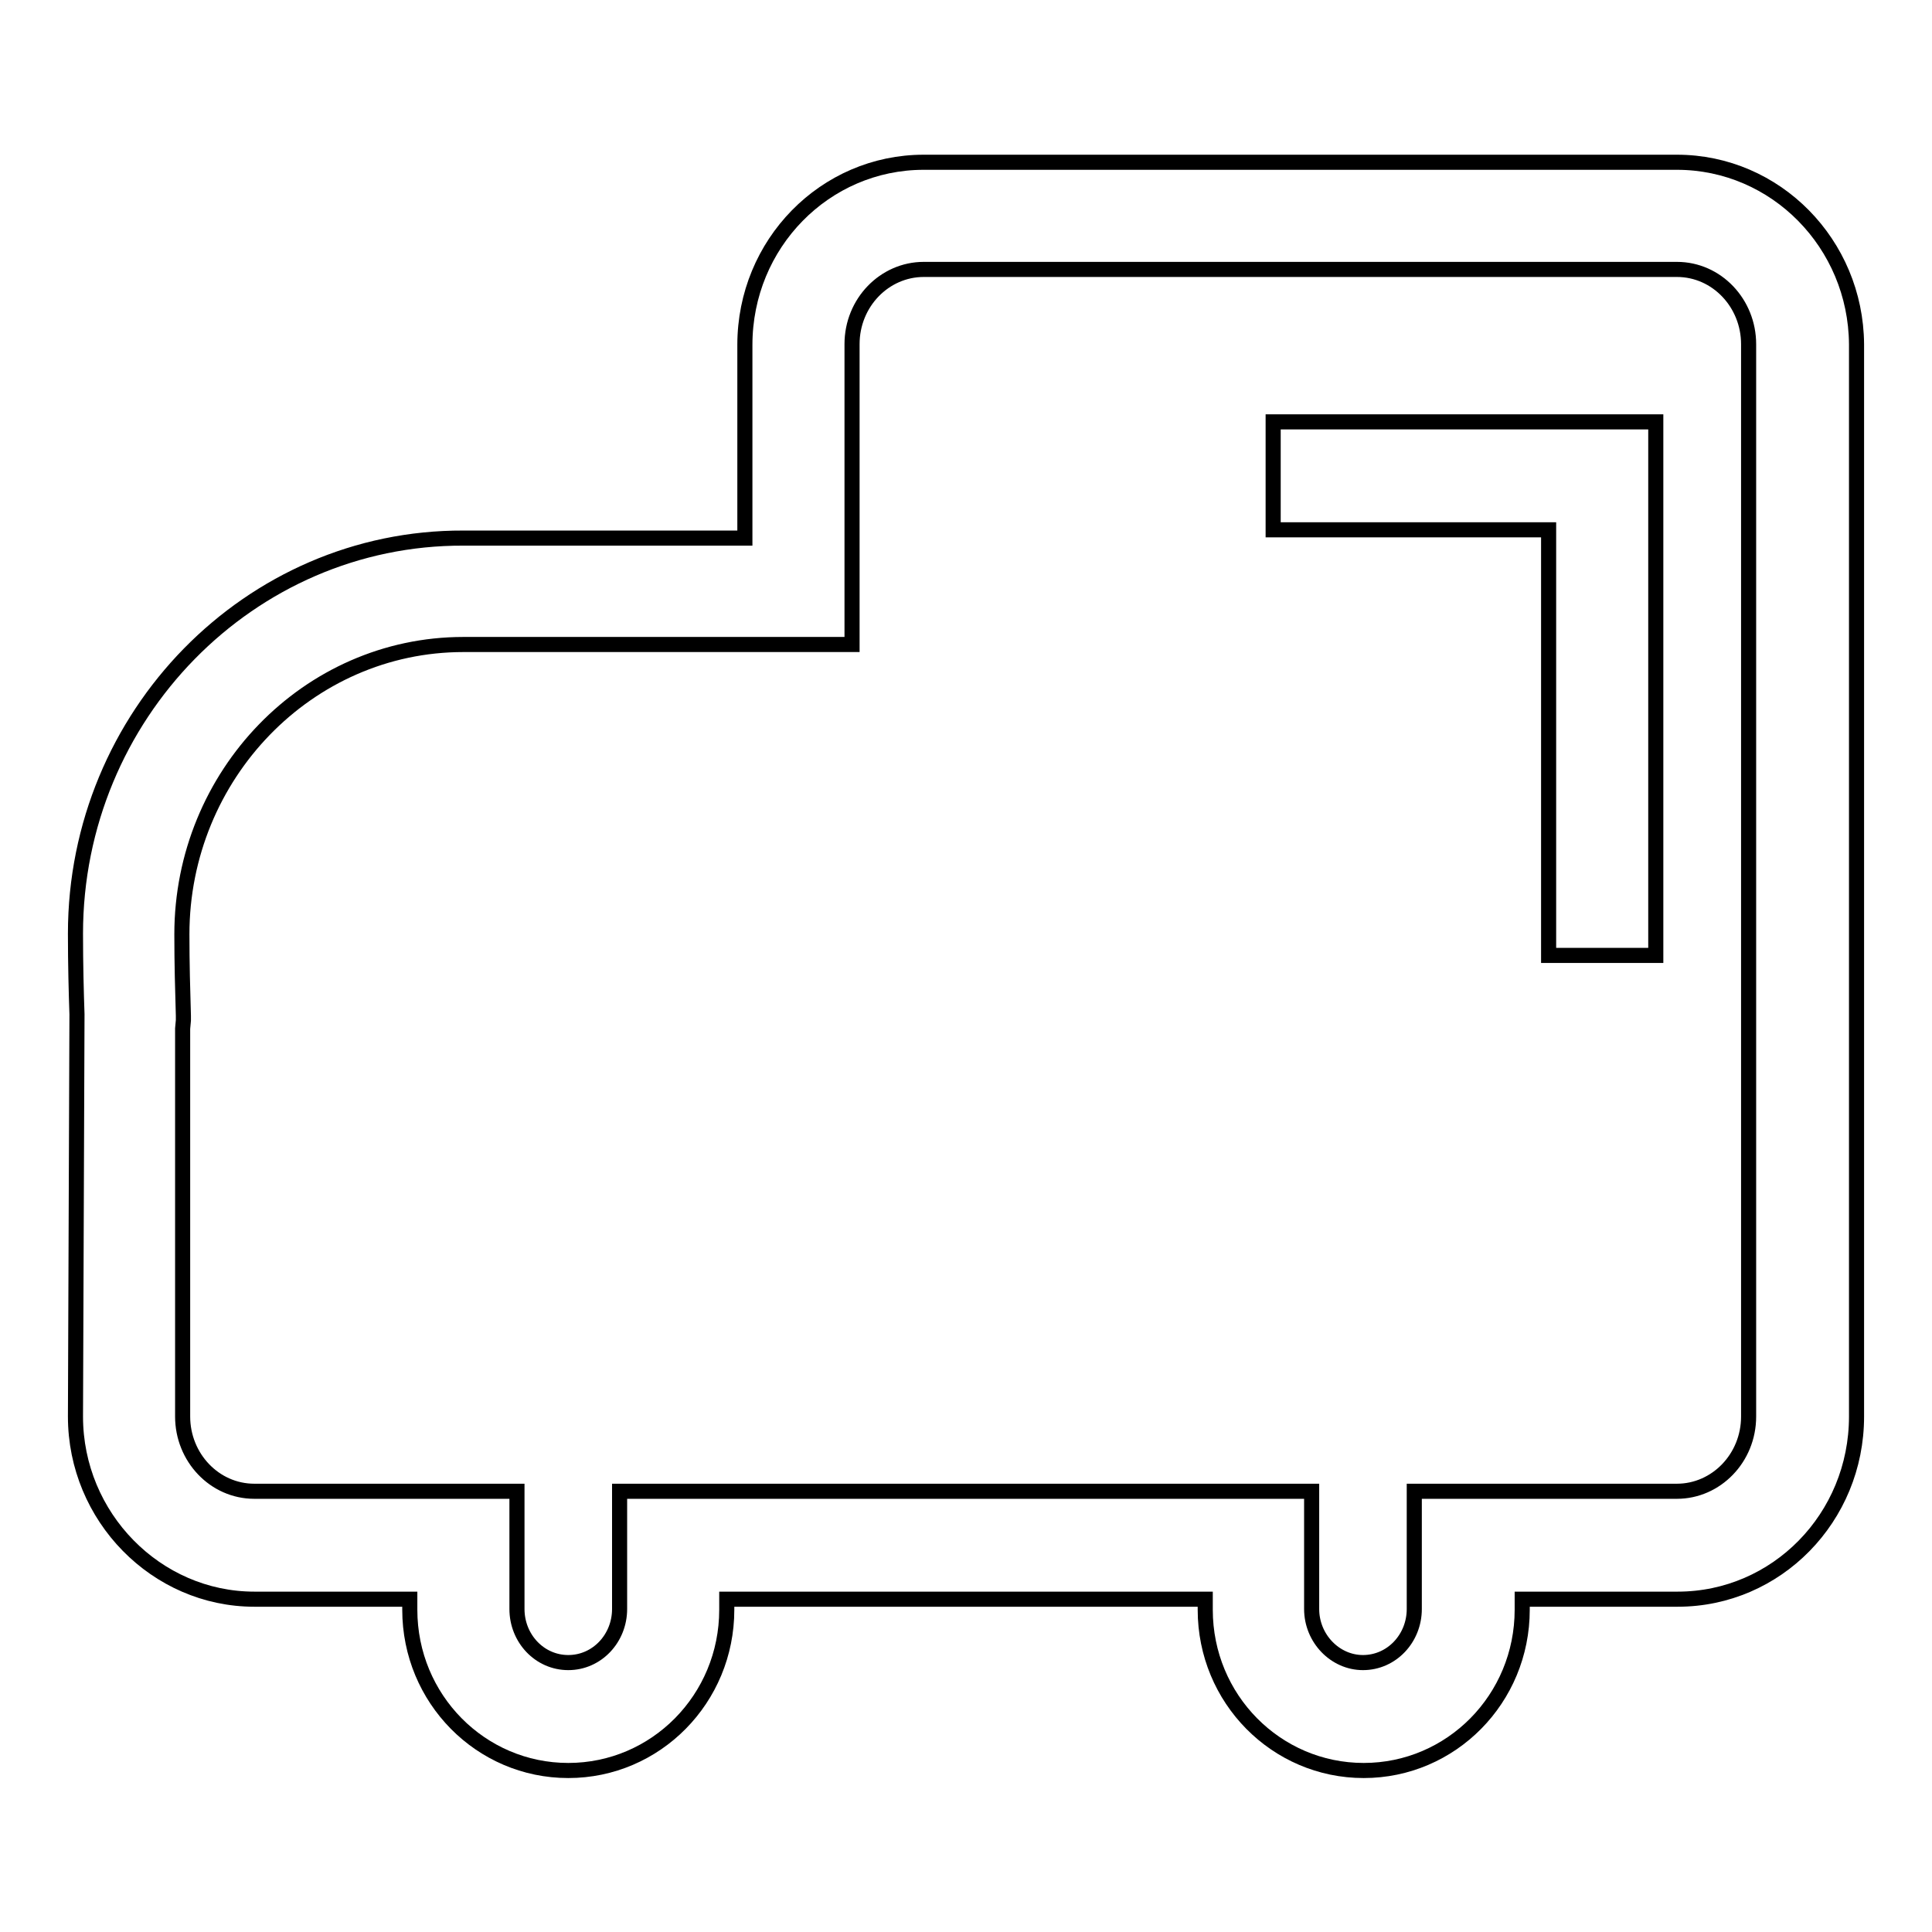
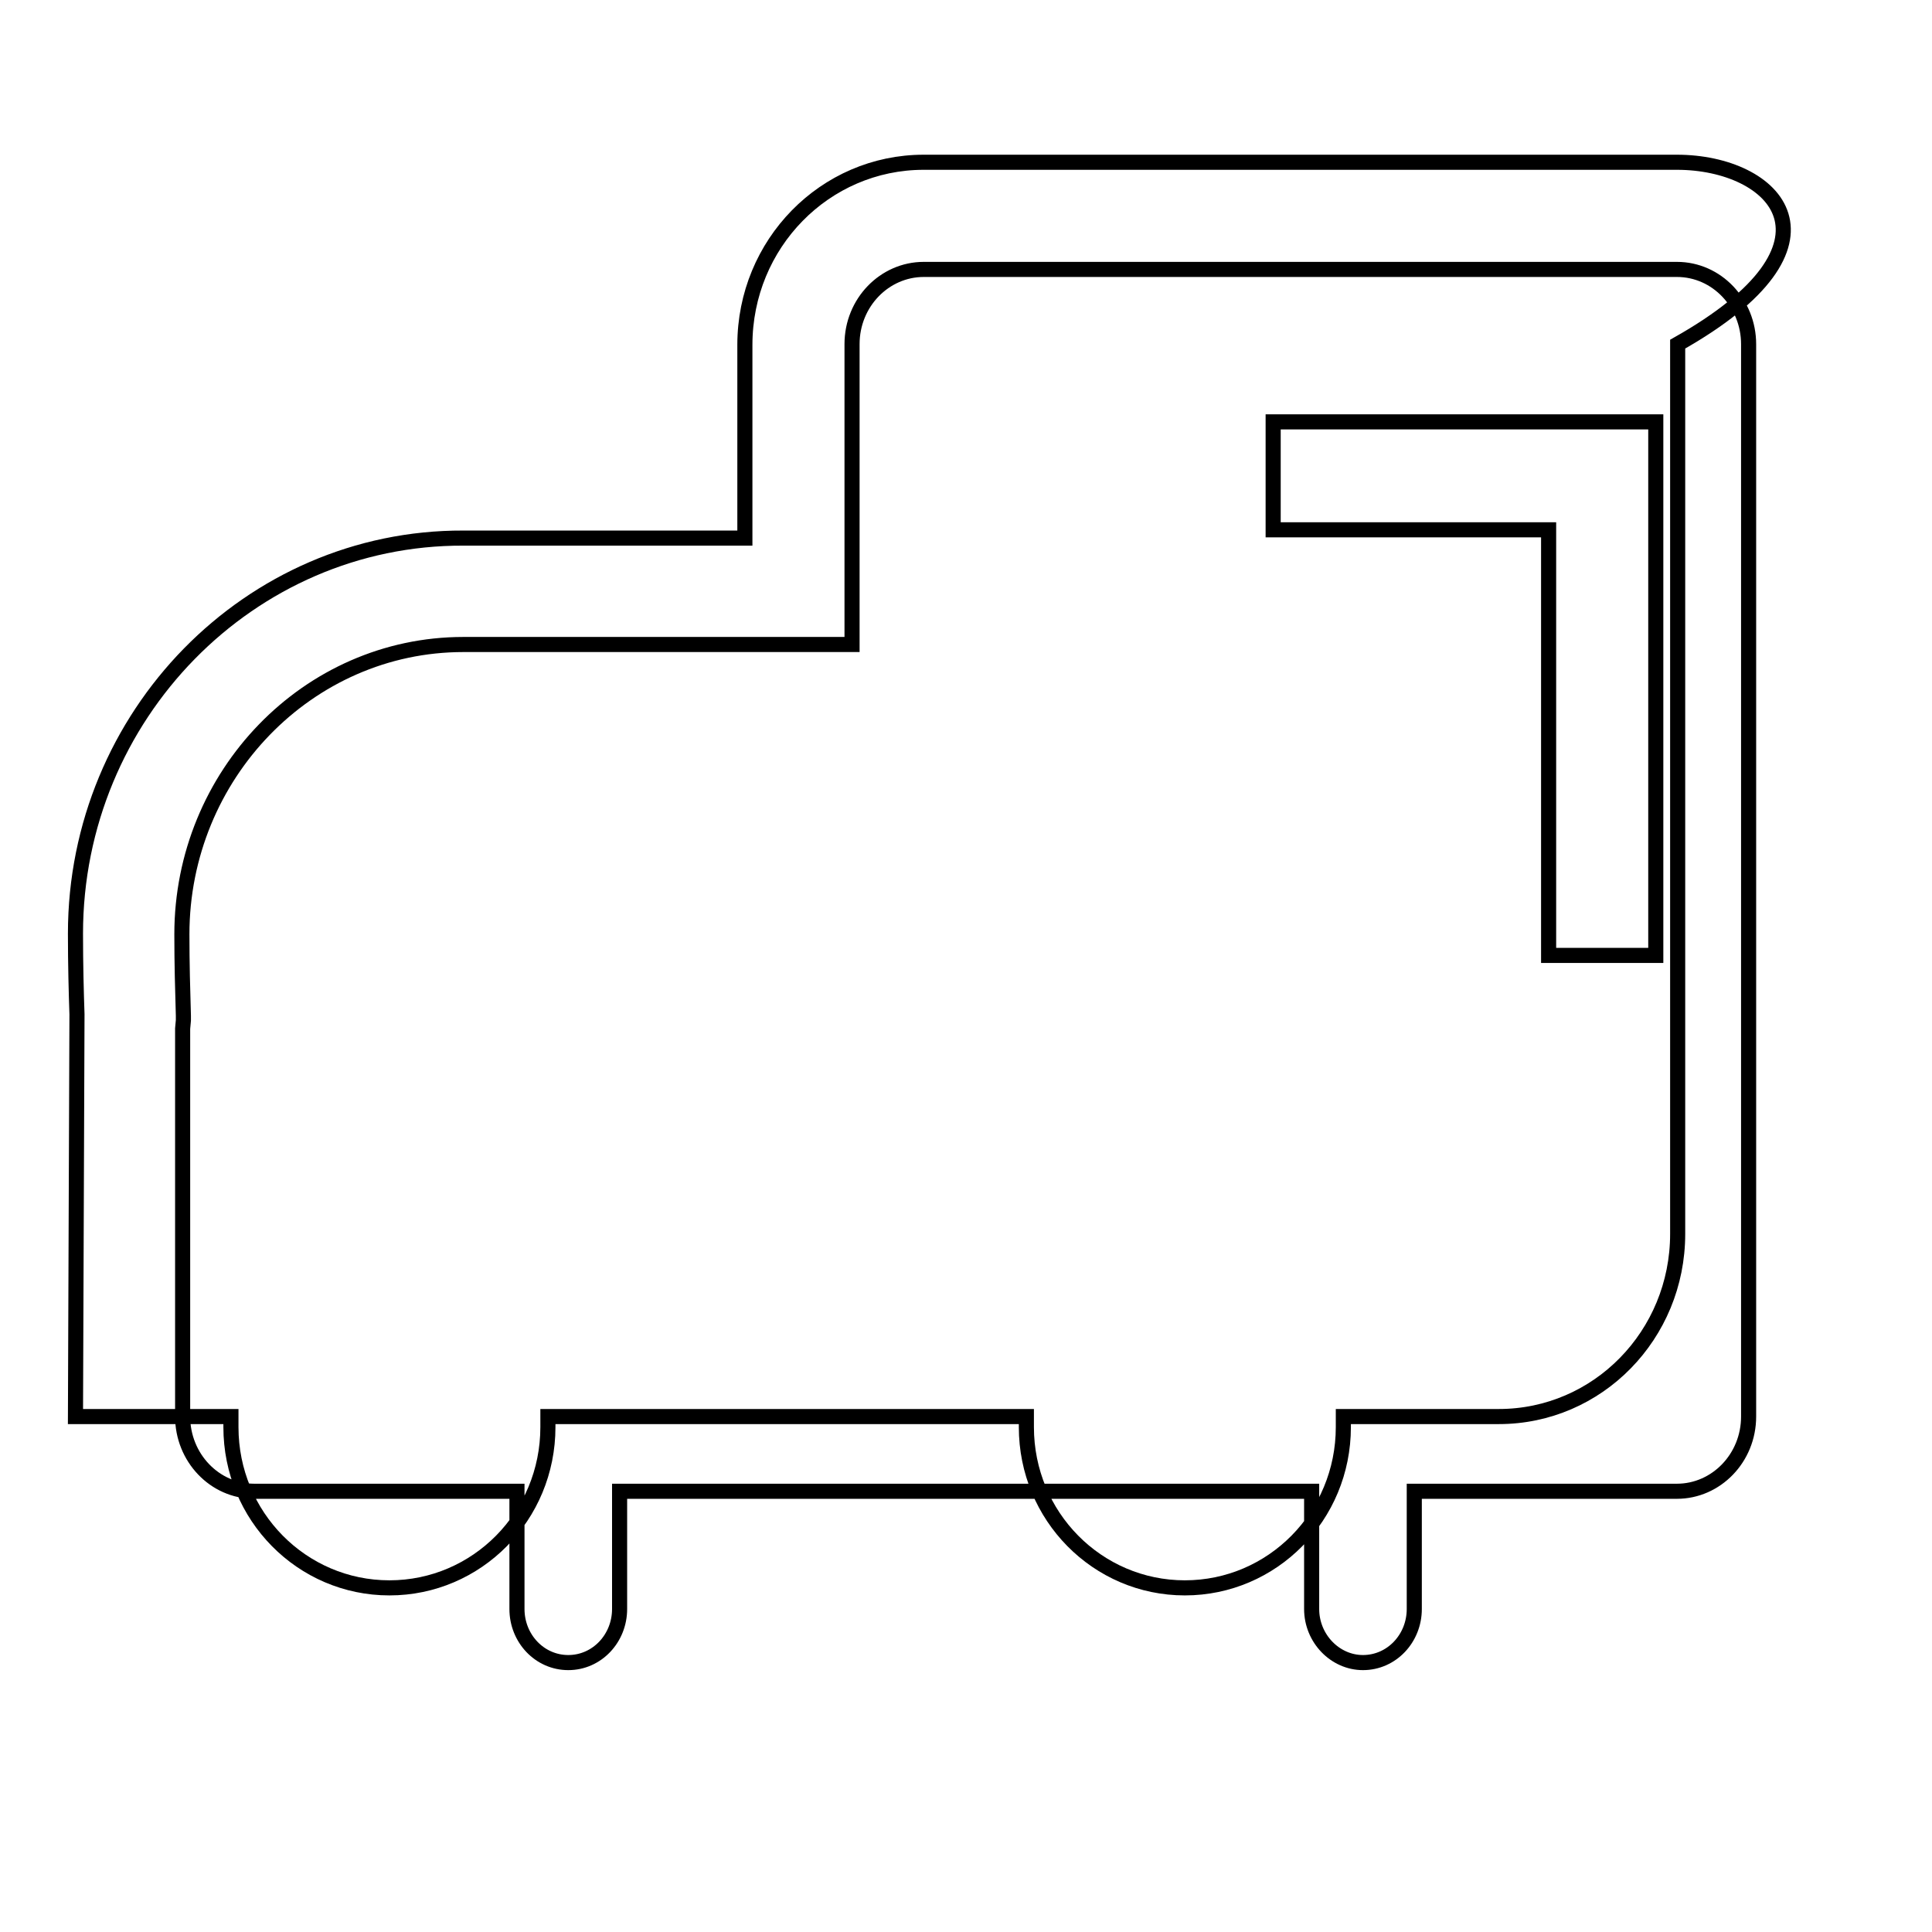
<svg xmlns="http://www.w3.org/2000/svg" version="1.1" x="0px" y="0px" viewBox="0 0 256 256" enable-background="new 0 0 256 256" xml:space="preserve">
  <g>
-     <path stroke-width="2" fill-opacity="0" stroke="#000000" d="M222.2,21.5h-99.8c-13.1,0-23.7,10.8-23.7,24.2v25.6H61.4C33.1,71.2,10,94.8,10,123.7 c0,4.1,0.1,7.8,0.2,10.7L10,187.7c0,13.3,10.7,24.2,23.7,24.2h20.6v1.4c0,11.8,9.4,21.3,21,21.3c11.6,0,21-9.5,21-21.3v-1.4h63.4 v1.4c0,11.8,9.4,21.3,21,21.3s21-9.5,21-21.3v-1.4h20.6c13.1,0,23.7-10.8,23.7-24.2V45.6C245.9,32.3,235.3,21.5,222.2,21.5z  M231.7,187.7c0,5.5-4.3,9.9-9.5,9.9h-34.8v15.6c0,3.9-3,7.1-6.8,7.1c-3.7,0-6.8-3.2-6.8-7.1v-15.6H82.1v15.6c0,3.9-3,7.1-6.8,7.1 s-6.8-3.2-6.8-7.1v-15.6H33.7c-5.3,0-9.5-4.5-9.5-9.9l0-51.4l0.1-1.1l0-0.6c-0.1-3.4-0.2-6.9-0.2-10.8c0-21.1,16.7-38.4,37.3-38.4 h51.5V45.6c0-5.5,4.3-9.9,9.5-9.9h99.8c5.3,0,9.5,4.5,9.5,9.9L231.7,187.7L231.7,187.7z M168.7,70.2h36.5v56.4h14.2V55.9h-50.7 V70.2z" />
+     <path stroke-width="2" fill-opacity="0" stroke="#000000" d="M222.2,21.5h-99.8c-13.1,0-23.7,10.8-23.7,24.2v25.6H61.4C33.1,71.2,10,94.8,10,123.7 c0,4.1,0.1,7.8,0.2,10.7L10,187.7h20.6v1.4c0,11.8,9.4,21.3,21,21.3c11.6,0,21-9.5,21-21.3v-1.4h63.4 v1.4c0,11.8,9.4,21.3,21,21.3s21-9.5,21-21.3v-1.4h20.6c13.1,0,23.7-10.8,23.7-24.2V45.6C245.9,32.3,235.3,21.5,222.2,21.5z  M231.7,187.7c0,5.5-4.3,9.9-9.5,9.9h-34.8v15.6c0,3.9-3,7.1-6.8,7.1c-3.7,0-6.8-3.2-6.8-7.1v-15.6H82.1v15.6c0,3.9-3,7.1-6.8,7.1 s-6.8-3.2-6.8-7.1v-15.6H33.7c-5.3,0-9.5-4.5-9.5-9.9l0-51.4l0.1-1.1l0-0.6c-0.1-3.4-0.2-6.9-0.2-10.8c0-21.1,16.7-38.4,37.3-38.4 h51.5V45.6c0-5.5,4.3-9.9,9.5-9.9h99.8c5.3,0,9.5,4.5,9.5,9.9L231.7,187.7L231.7,187.7z M168.7,70.2h36.5v56.4h14.2V55.9h-50.7 V70.2z" />
  </g>
</svg>